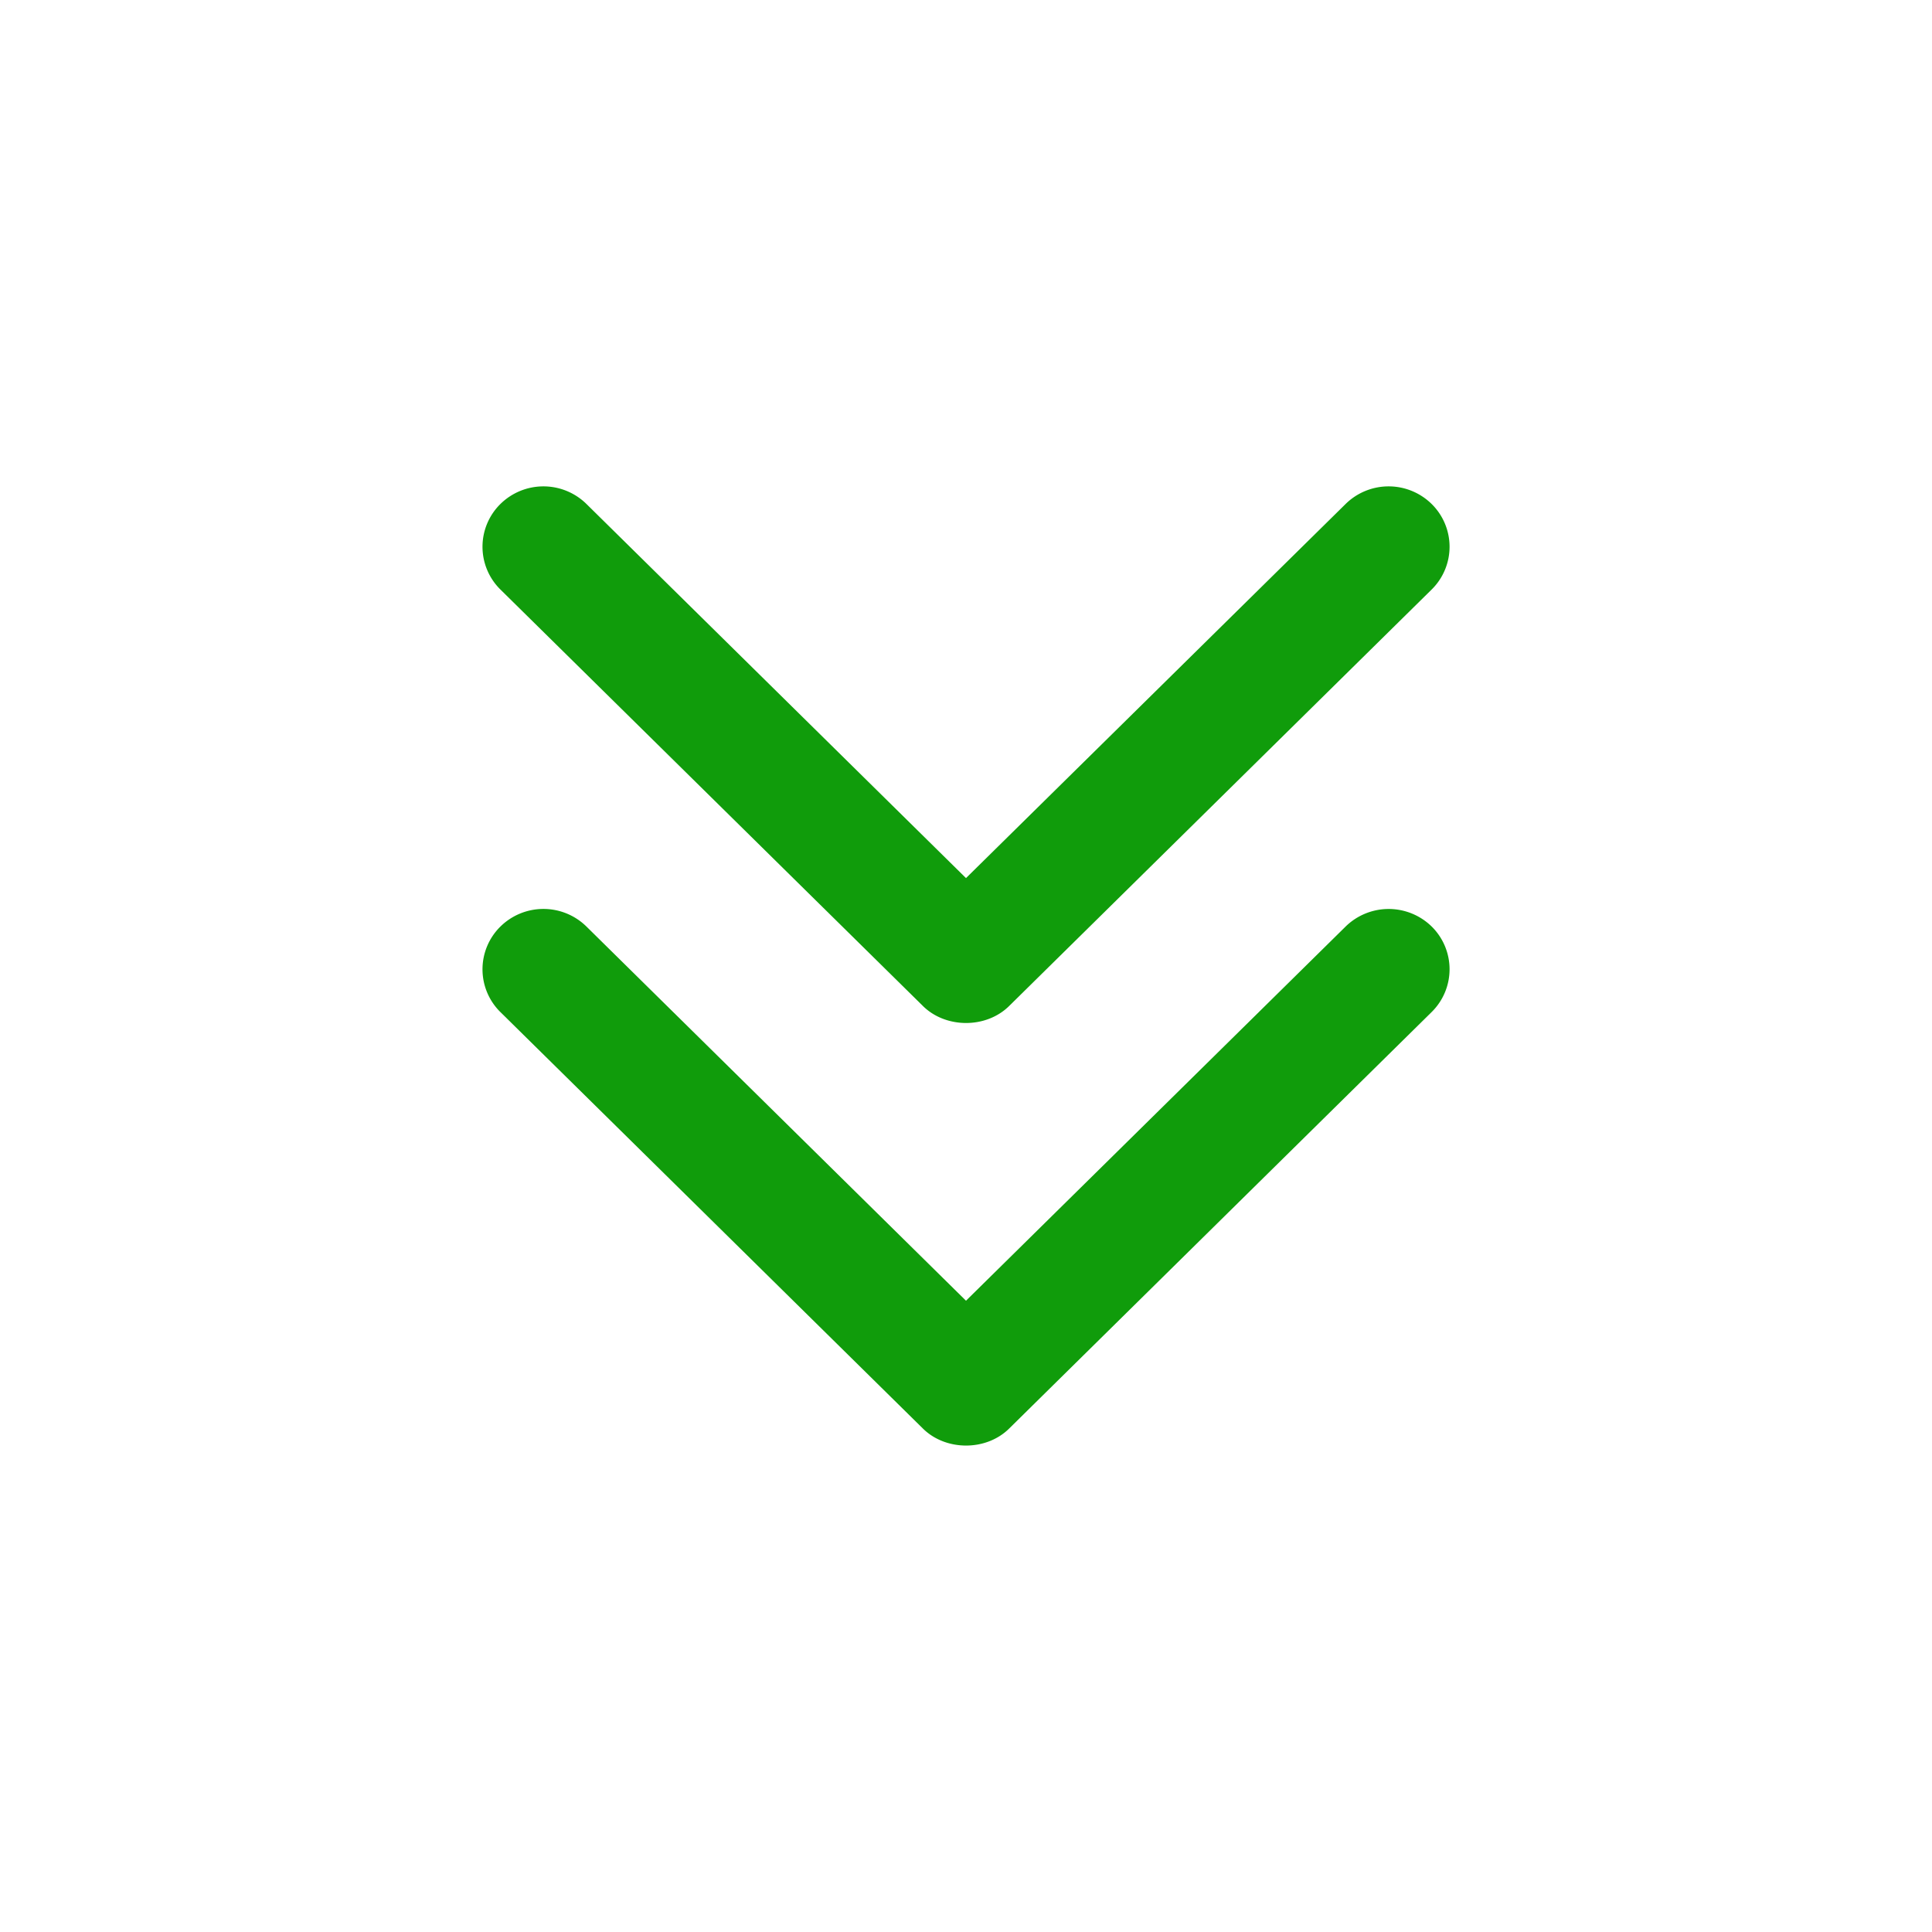
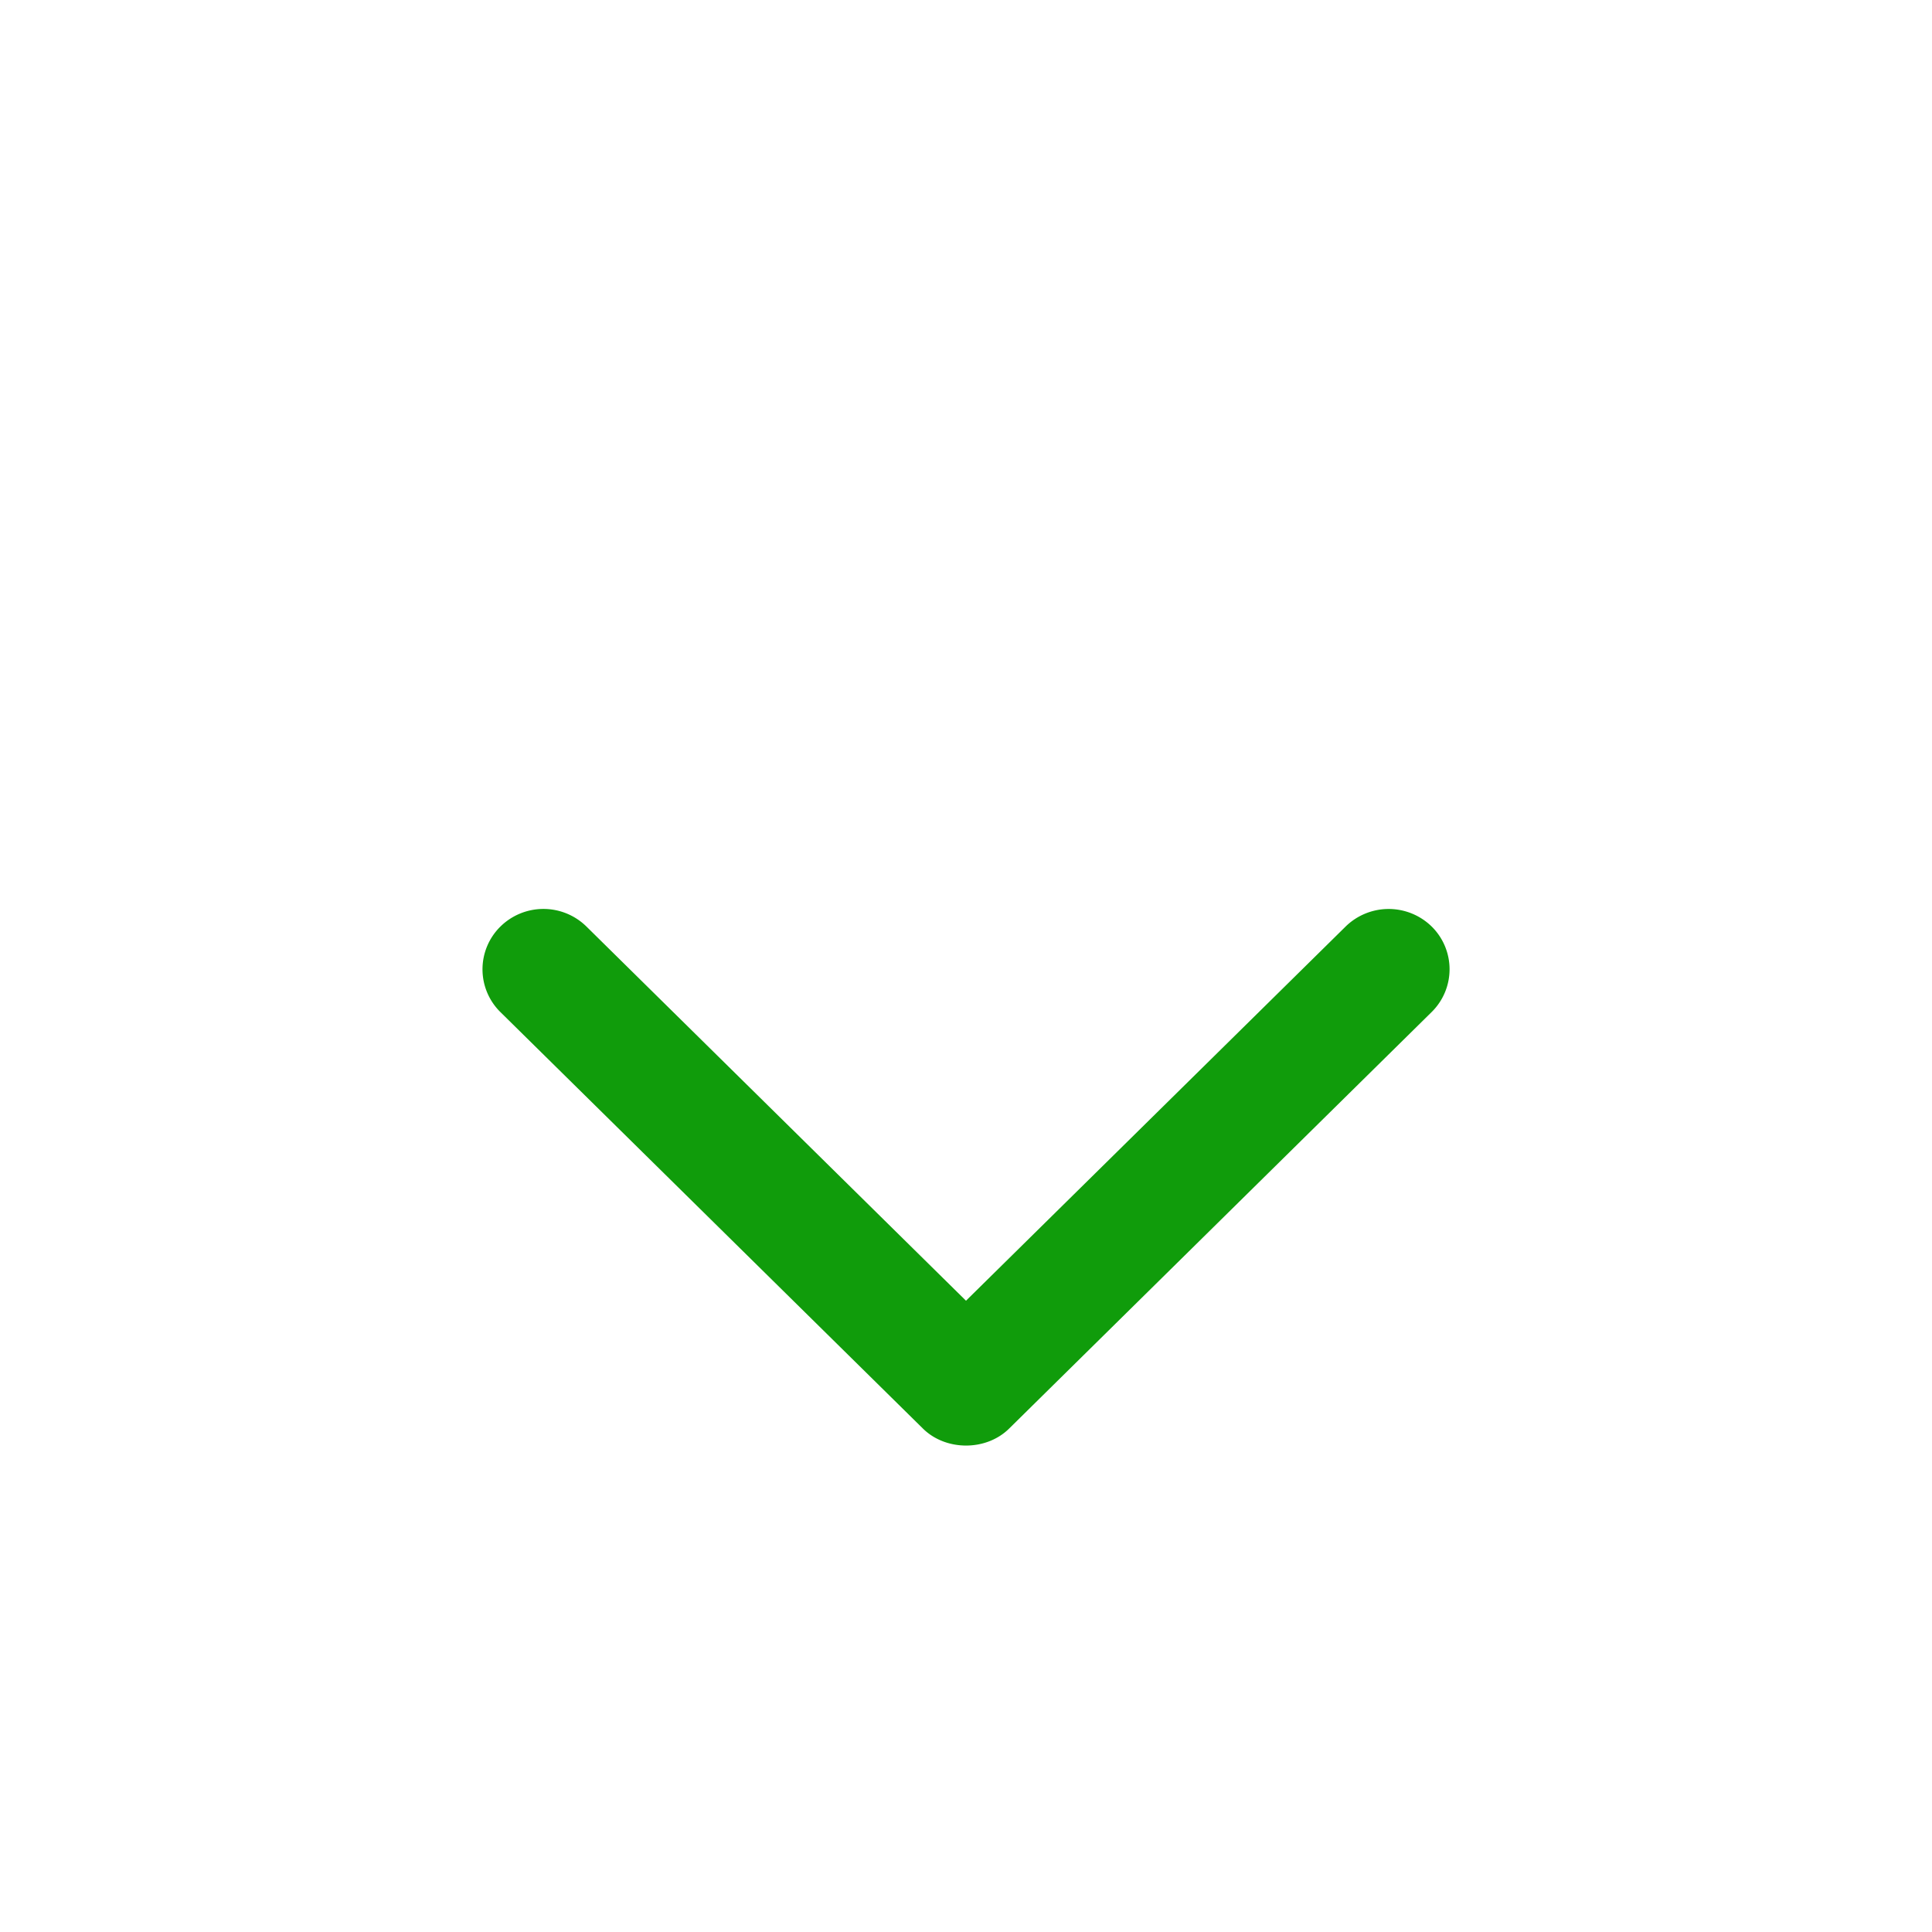
<svg xmlns="http://www.w3.org/2000/svg" viewBox="0 0 32 32" xml:space="preserve">
  <g fill="#109c0b" class="fill-121313">
    <path d="M22.285 15.349 16 21.544l-6.285-6.196a1.016 1.016 0 0 0-1.428 0 .994.994 0 0 0 0 1.414l6.999 6.899c.379.375 1.048.377 1.429 0l6.999-6.9a.994.994 0 0 0 0-1.414 1.019 1.019 0 0 0-1.429.002z" />
-     <path d="M15.286 16.662c.379.375 1.048.377 1.429 0l6.999-6.899a.994.994 0 0 0 0-1.414 1.016 1.016 0 0 0-1.428 0L16 14.544 9.715 8.349a1.016 1.016 0 0 0-1.428 0 .994.994 0 0 0 0 1.414l6.999 6.899z" />
  </g>
</svg>